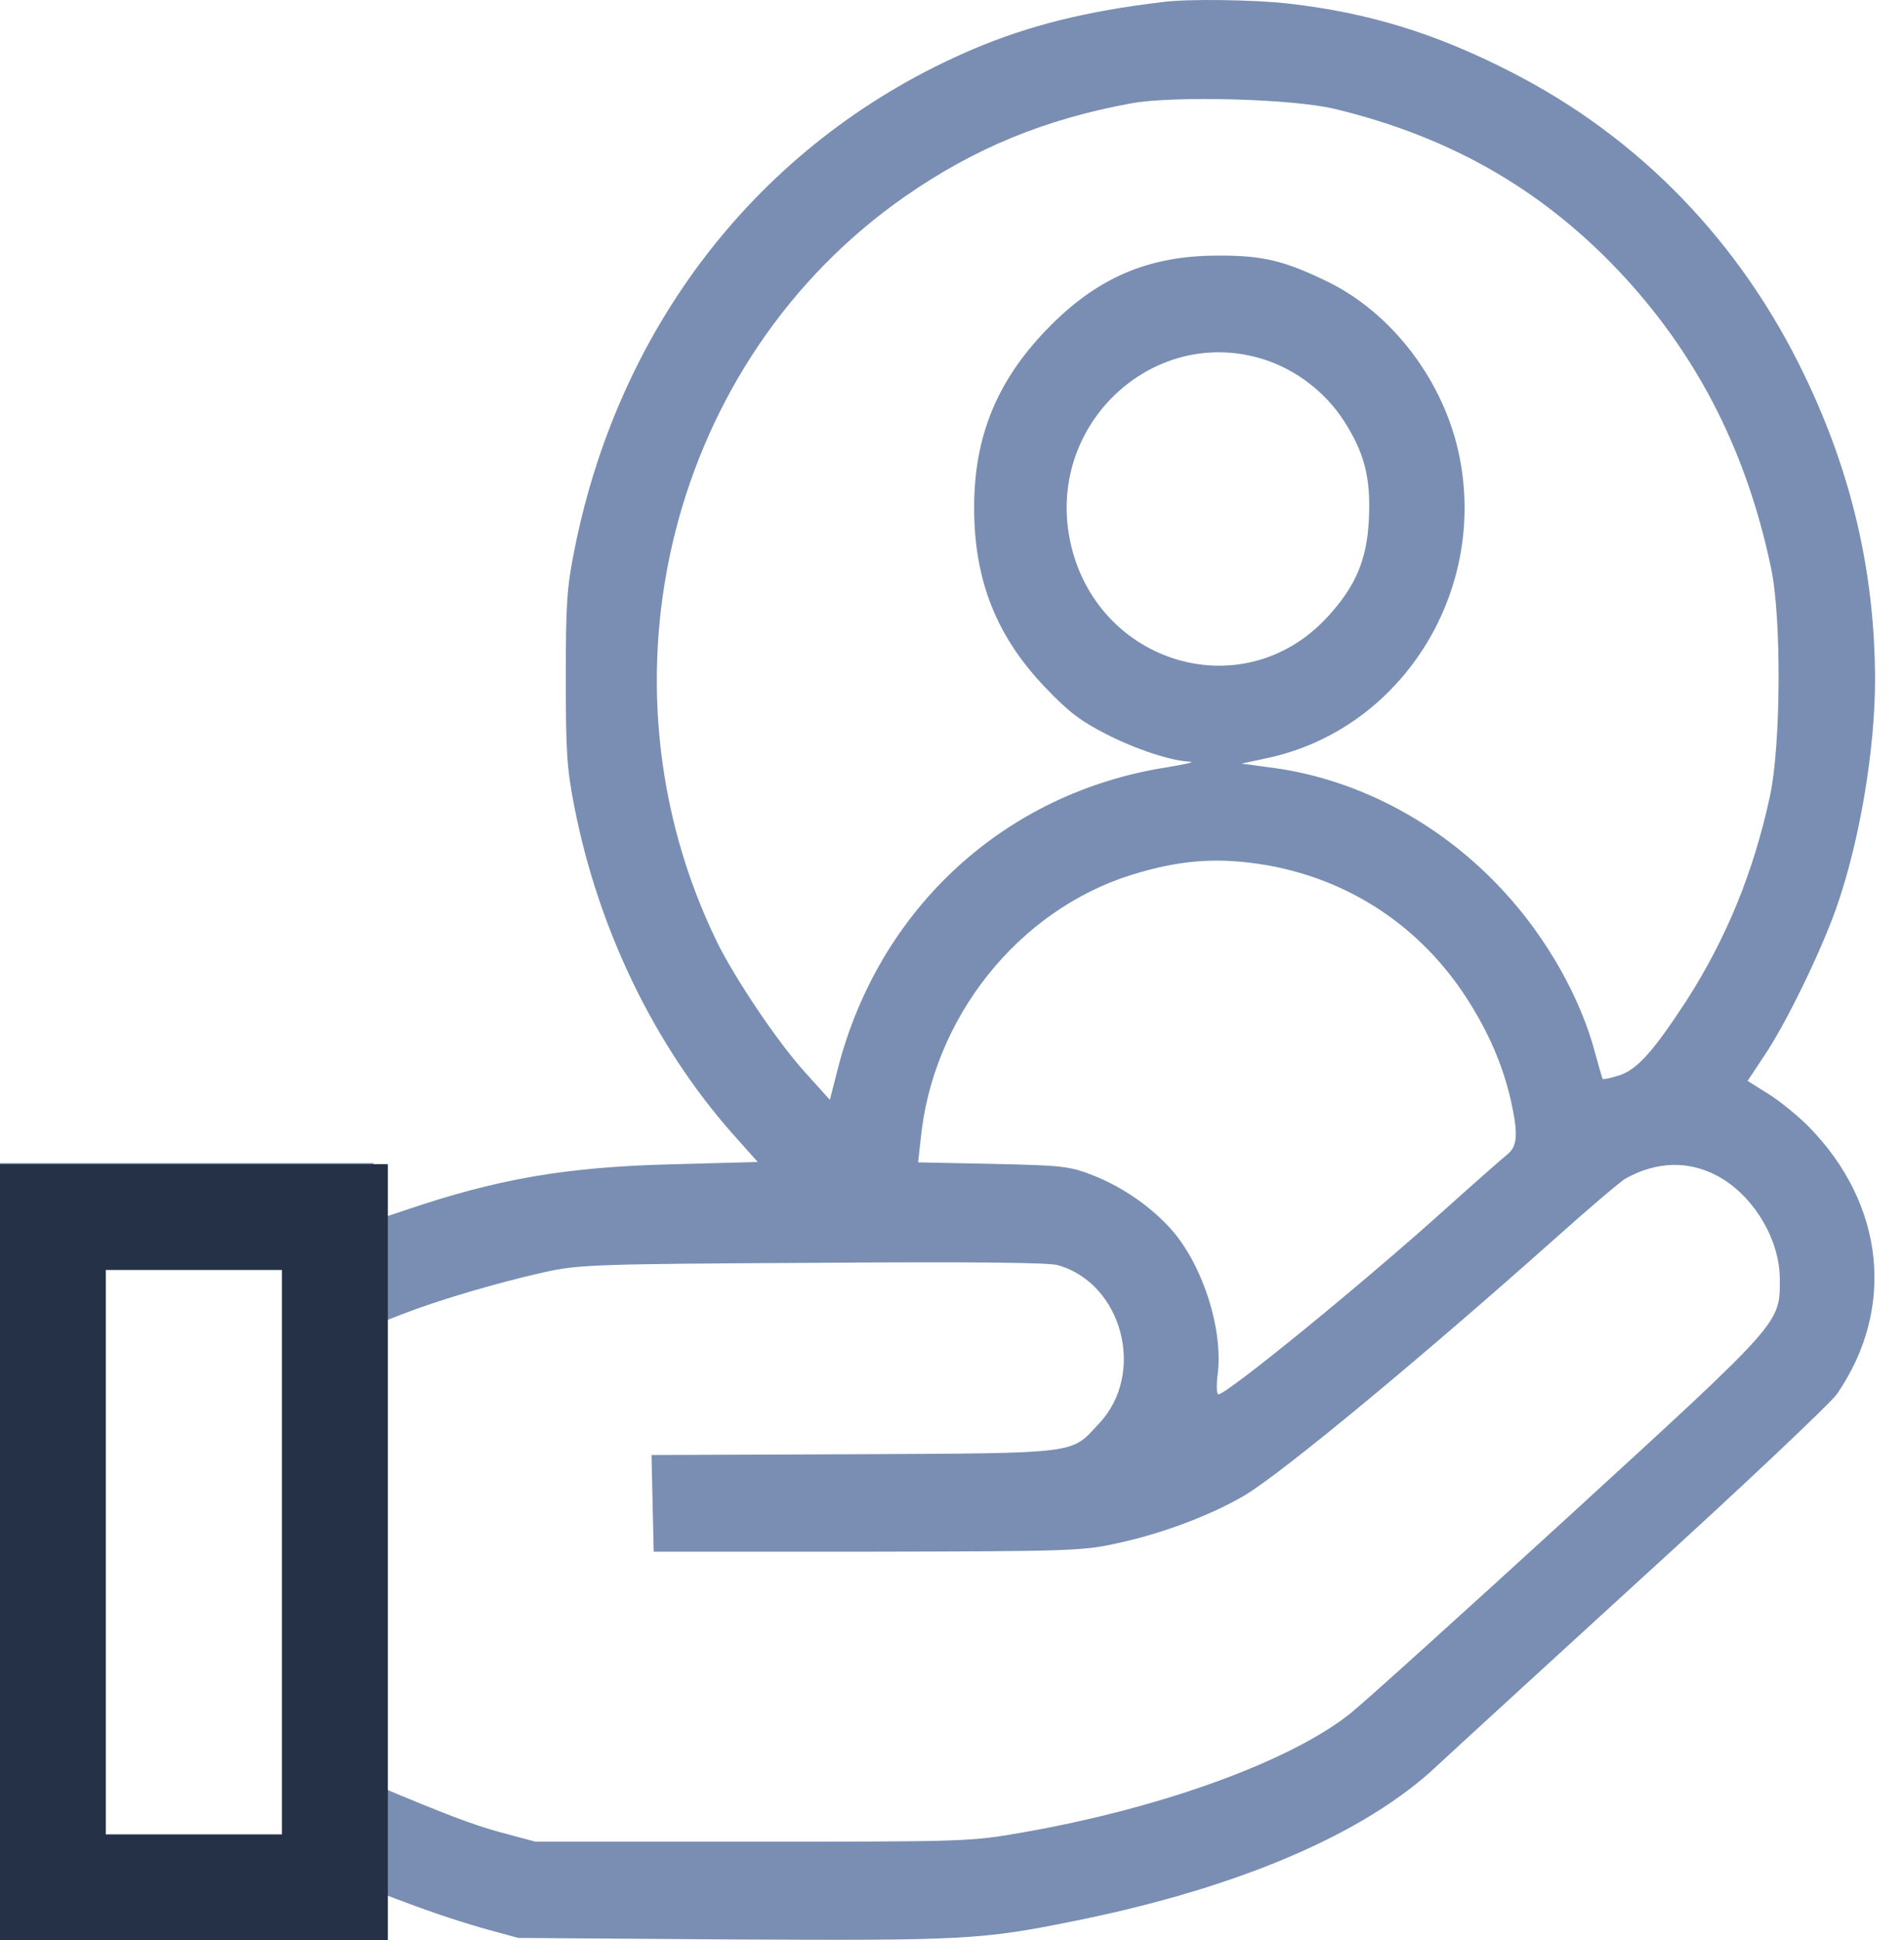
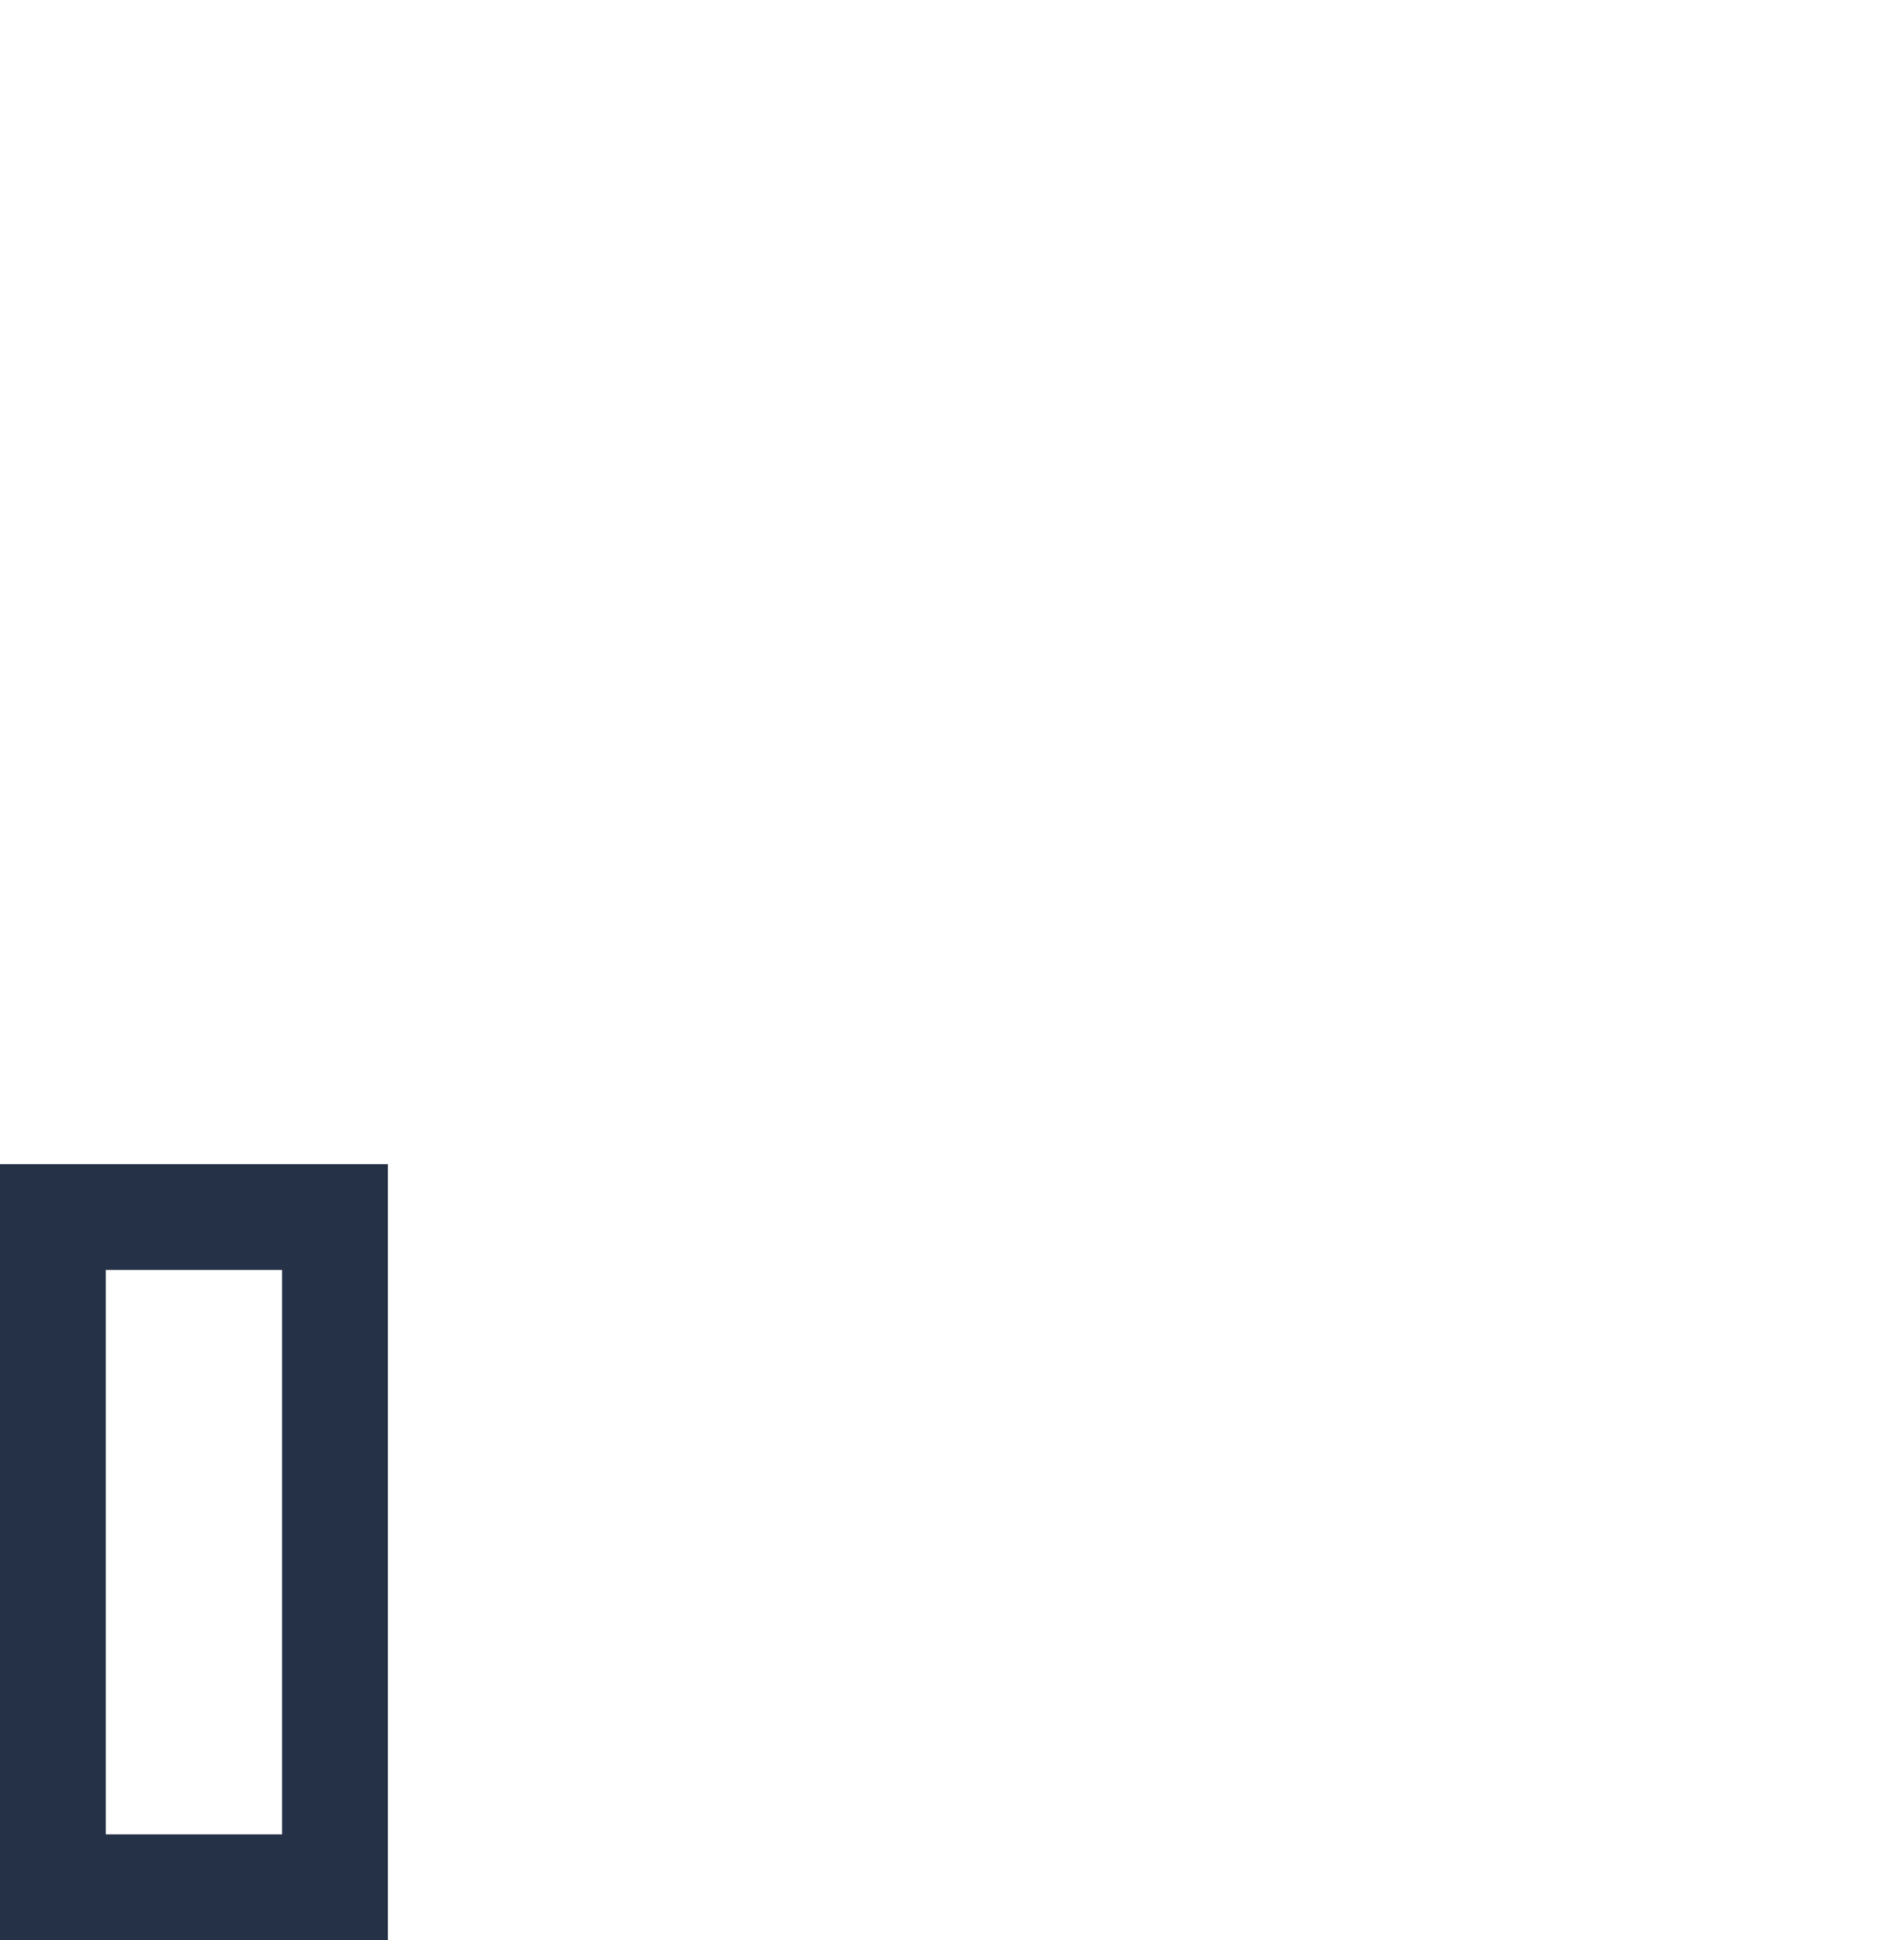
<svg xmlns="http://www.w3.org/2000/svg" width="54" height="55" viewBox="0 0 54 55" fill="none">
-   <path d="M32.977 0.058C30.796 0.316 29.186 0.724 27.607 1.39C21.718 3.894 17.595 9.062 16.296 15.564C16.078 16.649 16.047 17.089 16.047 19.217C16.047 21.312 16.078 21.796 16.286 22.849C16.961 26.331 18.561 29.63 20.763 32.123L21.49 32.939L19.08 33.004C16.058 33.079 14.126 33.412 11.498 34.304C11.051 34.454 10.667 34.583 10.646 34.583C10.615 34.583 10.594 34.218 10.594 33.777V32.971H5.297H0V43.986V55H5.297H10.594V54.291C10.594 53.764 10.625 53.592 10.729 53.635C12.121 54.173 12.838 54.409 13.679 54.656L14.697 54.935L20.773 54.978C27.327 55.011 27.846 54.989 30.484 54.452C35.127 53.517 38.721 51.98 40.767 50.046C41.11 49.724 43.727 47.328 46.584 44.716C49.44 42.116 51.922 39.773 52.099 39.516C53.771 37.087 53.449 34.121 51.289 31.929C50.987 31.628 50.478 31.209 50.146 31.005L49.564 30.64L50.021 29.952C50.634 29.049 51.611 27.051 52.068 25.772C52.732 23.902 53.179 21.291 53.179 19.249C53.169 16.241 52.525 13.447 51.195 10.674C49.377 6.87 46.5 3.894 42.844 2.035C40.705 0.939 38.804 0.359 36.54 0.101C35.594 -0.007 33.683 -0.039 32.977 0.058ZM37.859 3.088C41.203 3.894 43.862 5.441 46.116 7.902C48.204 10.191 49.554 12.877 50.229 16.101C50.53 17.498 50.51 21.14 50.198 22.57C49.731 24.73 48.962 26.599 47.84 28.351C46.895 29.802 46.428 30.328 45.908 30.489C45.669 30.564 45.462 30.607 45.451 30.586C45.441 30.564 45.347 30.242 45.244 29.866C44.839 28.308 43.873 26.589 42.647 25.267C40.912 23.376 38.586 22.118 36.166 21.774L35.21 21.646L35.916 21.495C39.708 20.7 42.18 16.842 41.39 12.931C40.964 10.835 39.521 8.912 37.682 7.999C36.446 7.397 35.823 7.236 34.535 7.246C32.572 7.246 31.108 7.87 29.695 9.331C28.272 10.803 27.628 12.372 27.628 14.392C27.628 16.455 28.262 18.046 29.654 19.497C30.308 20.184 30.671 20.453 31.367 20.807C32.229 21.248 33.216 21.57 33.756 21.592C33.901 21.603 33.6 21.667 33.081 21.753C28.501 22.473 24.938 25.74 23.764 30.285L23.536 31.177L22.819 30.382C22.04 29.522 20.846 27.738 20.337 26.707C16.712 19.271 19.018 10.18 25.696 5.549C27.67 4.184 29.643 3.378 32.094 2.927C33.299 2.712 36.654 2.798 37.859 3.088ZM35.854 10.191C36.758 10.481 37.589 11.115 38.108 11.921C38.7 12.834 38.877 13.543 38.825 14.693C38.773 15.864 38.451 16.617 37.651 17.487C35.2 20.152 30.9 18.755 30.308 15.112C29.799 11.889 32.801 9.213 35.854 10.191ZM35.989 24.536C38.326 24.966 40.3 26.288 41.598 28.297C42.221 29.264 42.616 30.188 42.844 31.166C43.062 32.144 43.042 32.488 42.751 32.724C42.616 32.832 41.858 33.498 41.068 34.207C38.648 36.389 34.795 39.526 34.556 39.526C34.504 39.526 34.494 39.268 34.535 38.957C34.691 37.689 34.13 35.916 33.258 34.895C32.686 34.239 31.866 33.659 30.993 33.315C30.329 33.057 30.131 33.036 28.158 32.993L26.039 32.95L26.112 32.284C26.454 28.845 28.875 25.815 32.074 24.805C33.486 24.364 34.587 24.289 35.989 24.536ZM48.671 33.315C49.699 33.842 50.478 35.11 50.478 36.26C50.478 37.528 50.572 37.42 44.444 43.029C41.411 45.802 38.648 48.295 38.295 48.574C36.592 49.928 32.956 51.25 29.041 51.938C27.524 52.206 27.441 52.206 21.344 52.206H15.185L14.219 51.948C13.419 51.733 12.588 51.411 10.719 50.627C10.615 50.584 10.594 49.208 10.615 44.061L10.646 37.549L11.425 37.248C12.443 36.851 14.126 36.356 15.424 36.066C16.411 35.851 16.774 35.83 23.027 35.798C27.41 35.765 29.726 35.787 29.996 35.862C31.835 36.378 32.51 38.935 31.17 40.354C30.36 41.224 30.682 41.192 24.221 41.224L18.478 41.246L18.509 42.621L18.54 43.986H24.616C30.526 43.975 30.723 43.964 31.772 43.728C33.039 43.449 34.431 42.911 35.325 42.374C36.436 41.697 40.289 38.505 44.091 35.121C45.067 34.25 45.971 33.477 46.116 33.401C46.978 32.928 47.861 32.896 48.671 33.315ZM7.998 43.986V52.206H5.349H2.7V43.986V35.765H5.349H7.998V43.986Z" fill="#798EB2" />
  <rect x="1.5" y="34.5" width="8" height="19" stroke="#253146" stroke-width="3" />
</svg>